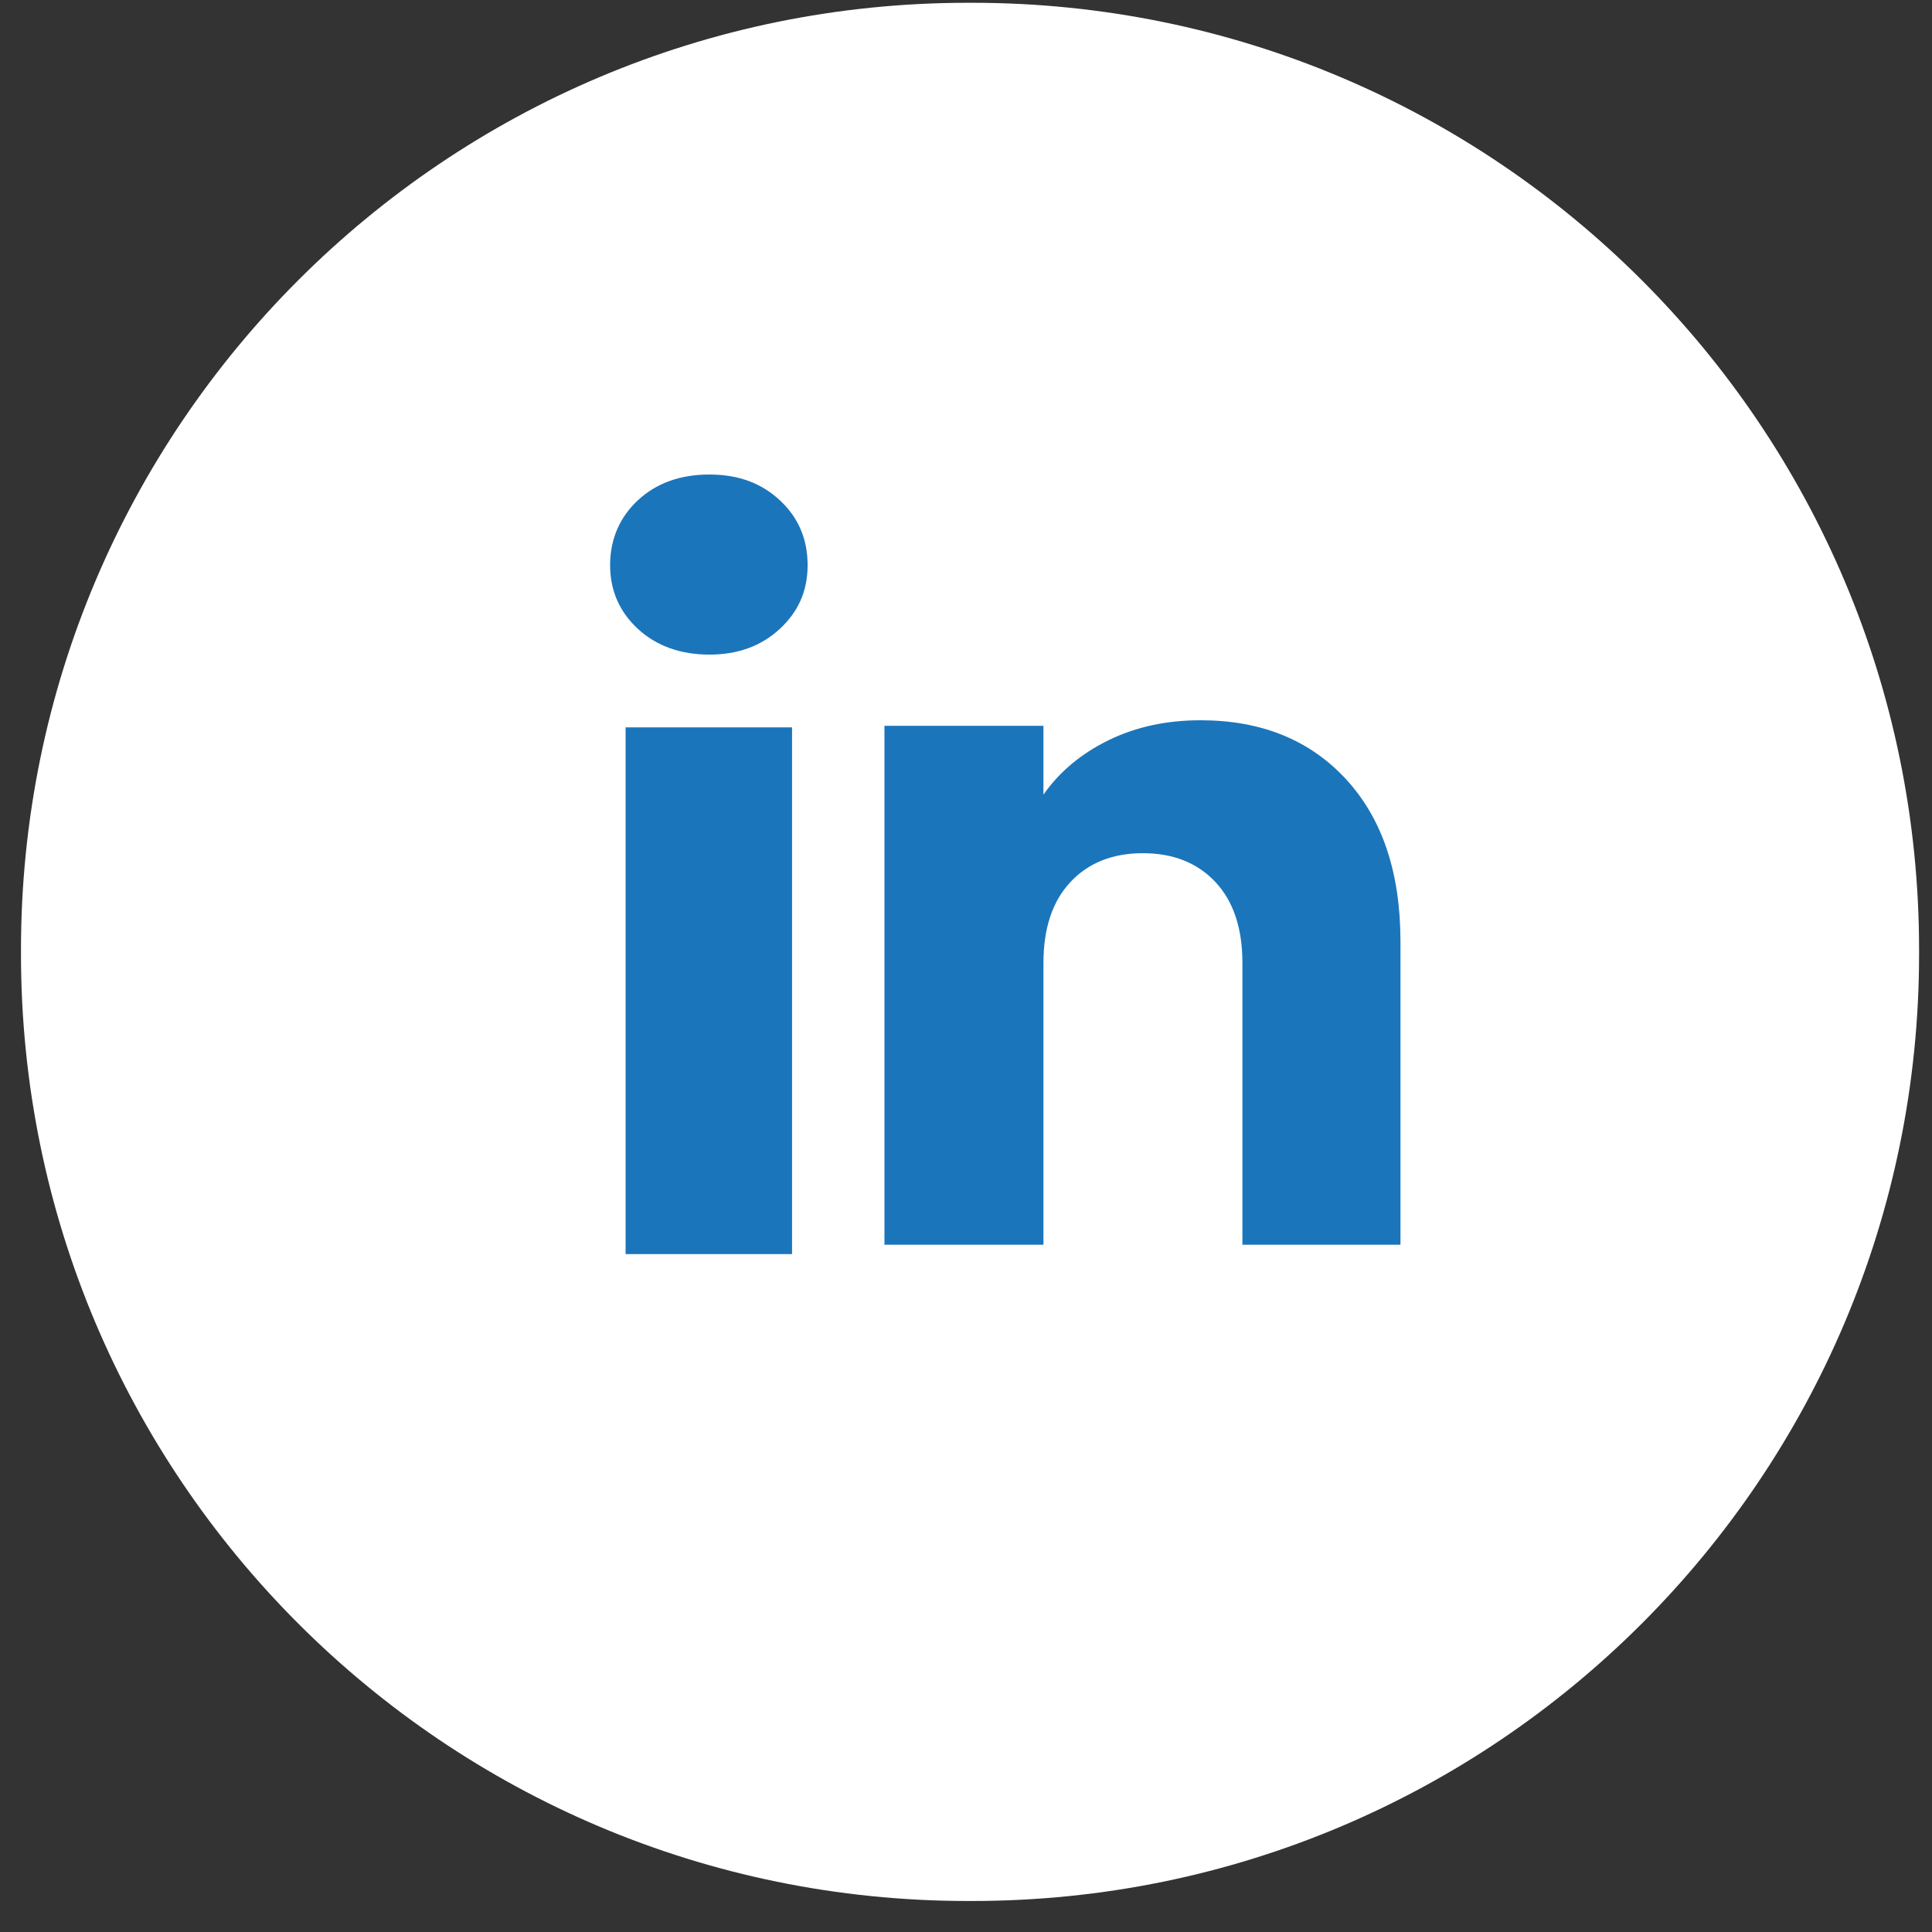
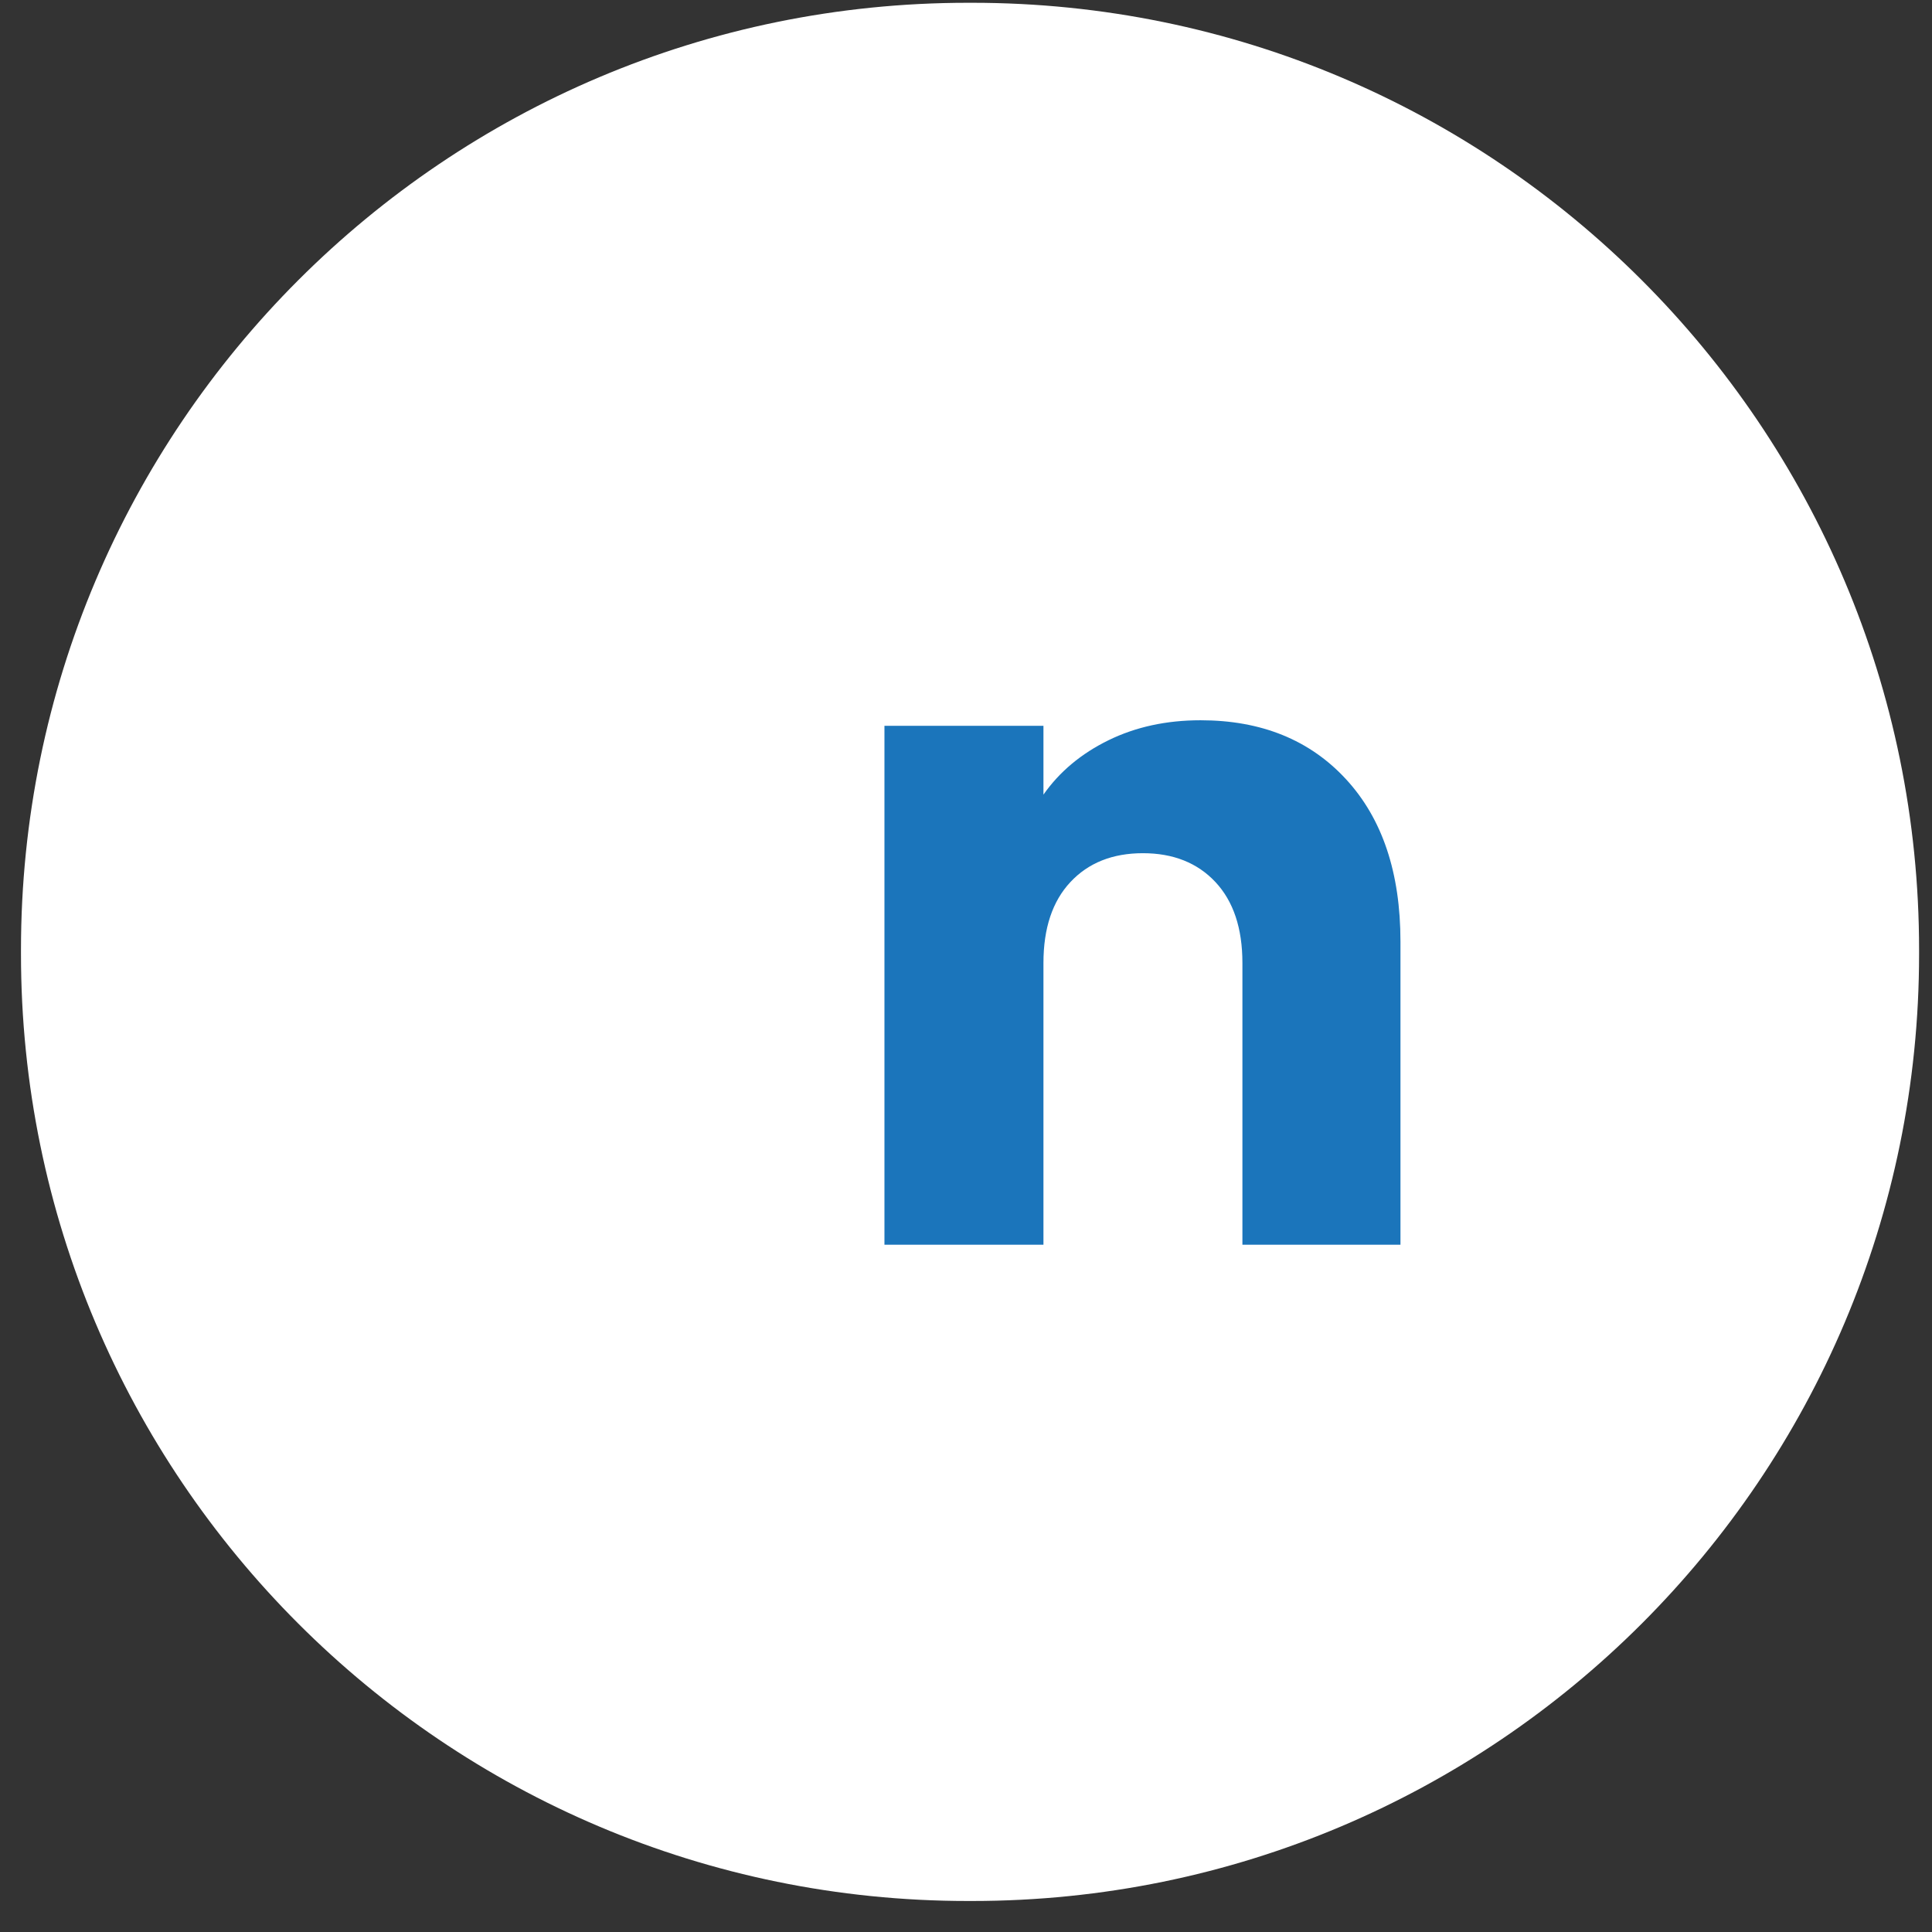
<svg xmlns="http://www.w3.org/2000/svg" width="57" height="57" viewBox="0 0 57 57" fill="none">
  <rect x="0" y="0" width="57" height="57" fill="#333333" stroke="none" />
  <path d="M28.683 0.082H28.555C13.127 0.082 0.619 12.59 0.619 28.02V28.147C0.619 43.577 13.127 56.085 28.555 56.085H28.683C44.112 56.085 56.619 43.577 56.619 28.147V28.02C56.619 12.59 44.112 0.082 28.683 0.082Z" fill="white" />
-   <path d="M18.818 18.552C18.272 18.045 18 17.418 18 16.671C18 15.924 18.273 15.269 18.818 14.761C19.364 14.254 20.067 14 20.928 14C21.789 14 22.464 14.254 23.009 14.761C23.555 15.268 23.827 15.905 23.827 16.671C23.827 17.436 23.554 18.045 23.009 18.552C22.463 19.059 21.77 19.313 20.928 19.313C20.085 19.313 19.364 19.059 18.818 18.552ZM23.368 21.459V37H18.457V21.459H23.368Z" fill="#1B75BB" />
  <path d="M39.714 22.992C40.784 24.154 41.318 25.749 41.318 27.779V36.723H36.655V28.41C36.655 27.386 36.389 26.59 35.859 26.023C35.329 25.457 34.614 25.172 33.72 25.172C32.825 25.172 32.111 25.456 31.581 26.023C31.05 26.59 30.785 27.386 30.785 28.41V36.723H26.094V21.414H30.785V23.444C31.26 22.767 31.9 22.233 32.705 21.839C33.509 21.446 34.414 21.25 35.42 21.25C37.213 21.25 38.645 21.831 39.714 22.992Z" fill="#1B75BB" />
</svg>